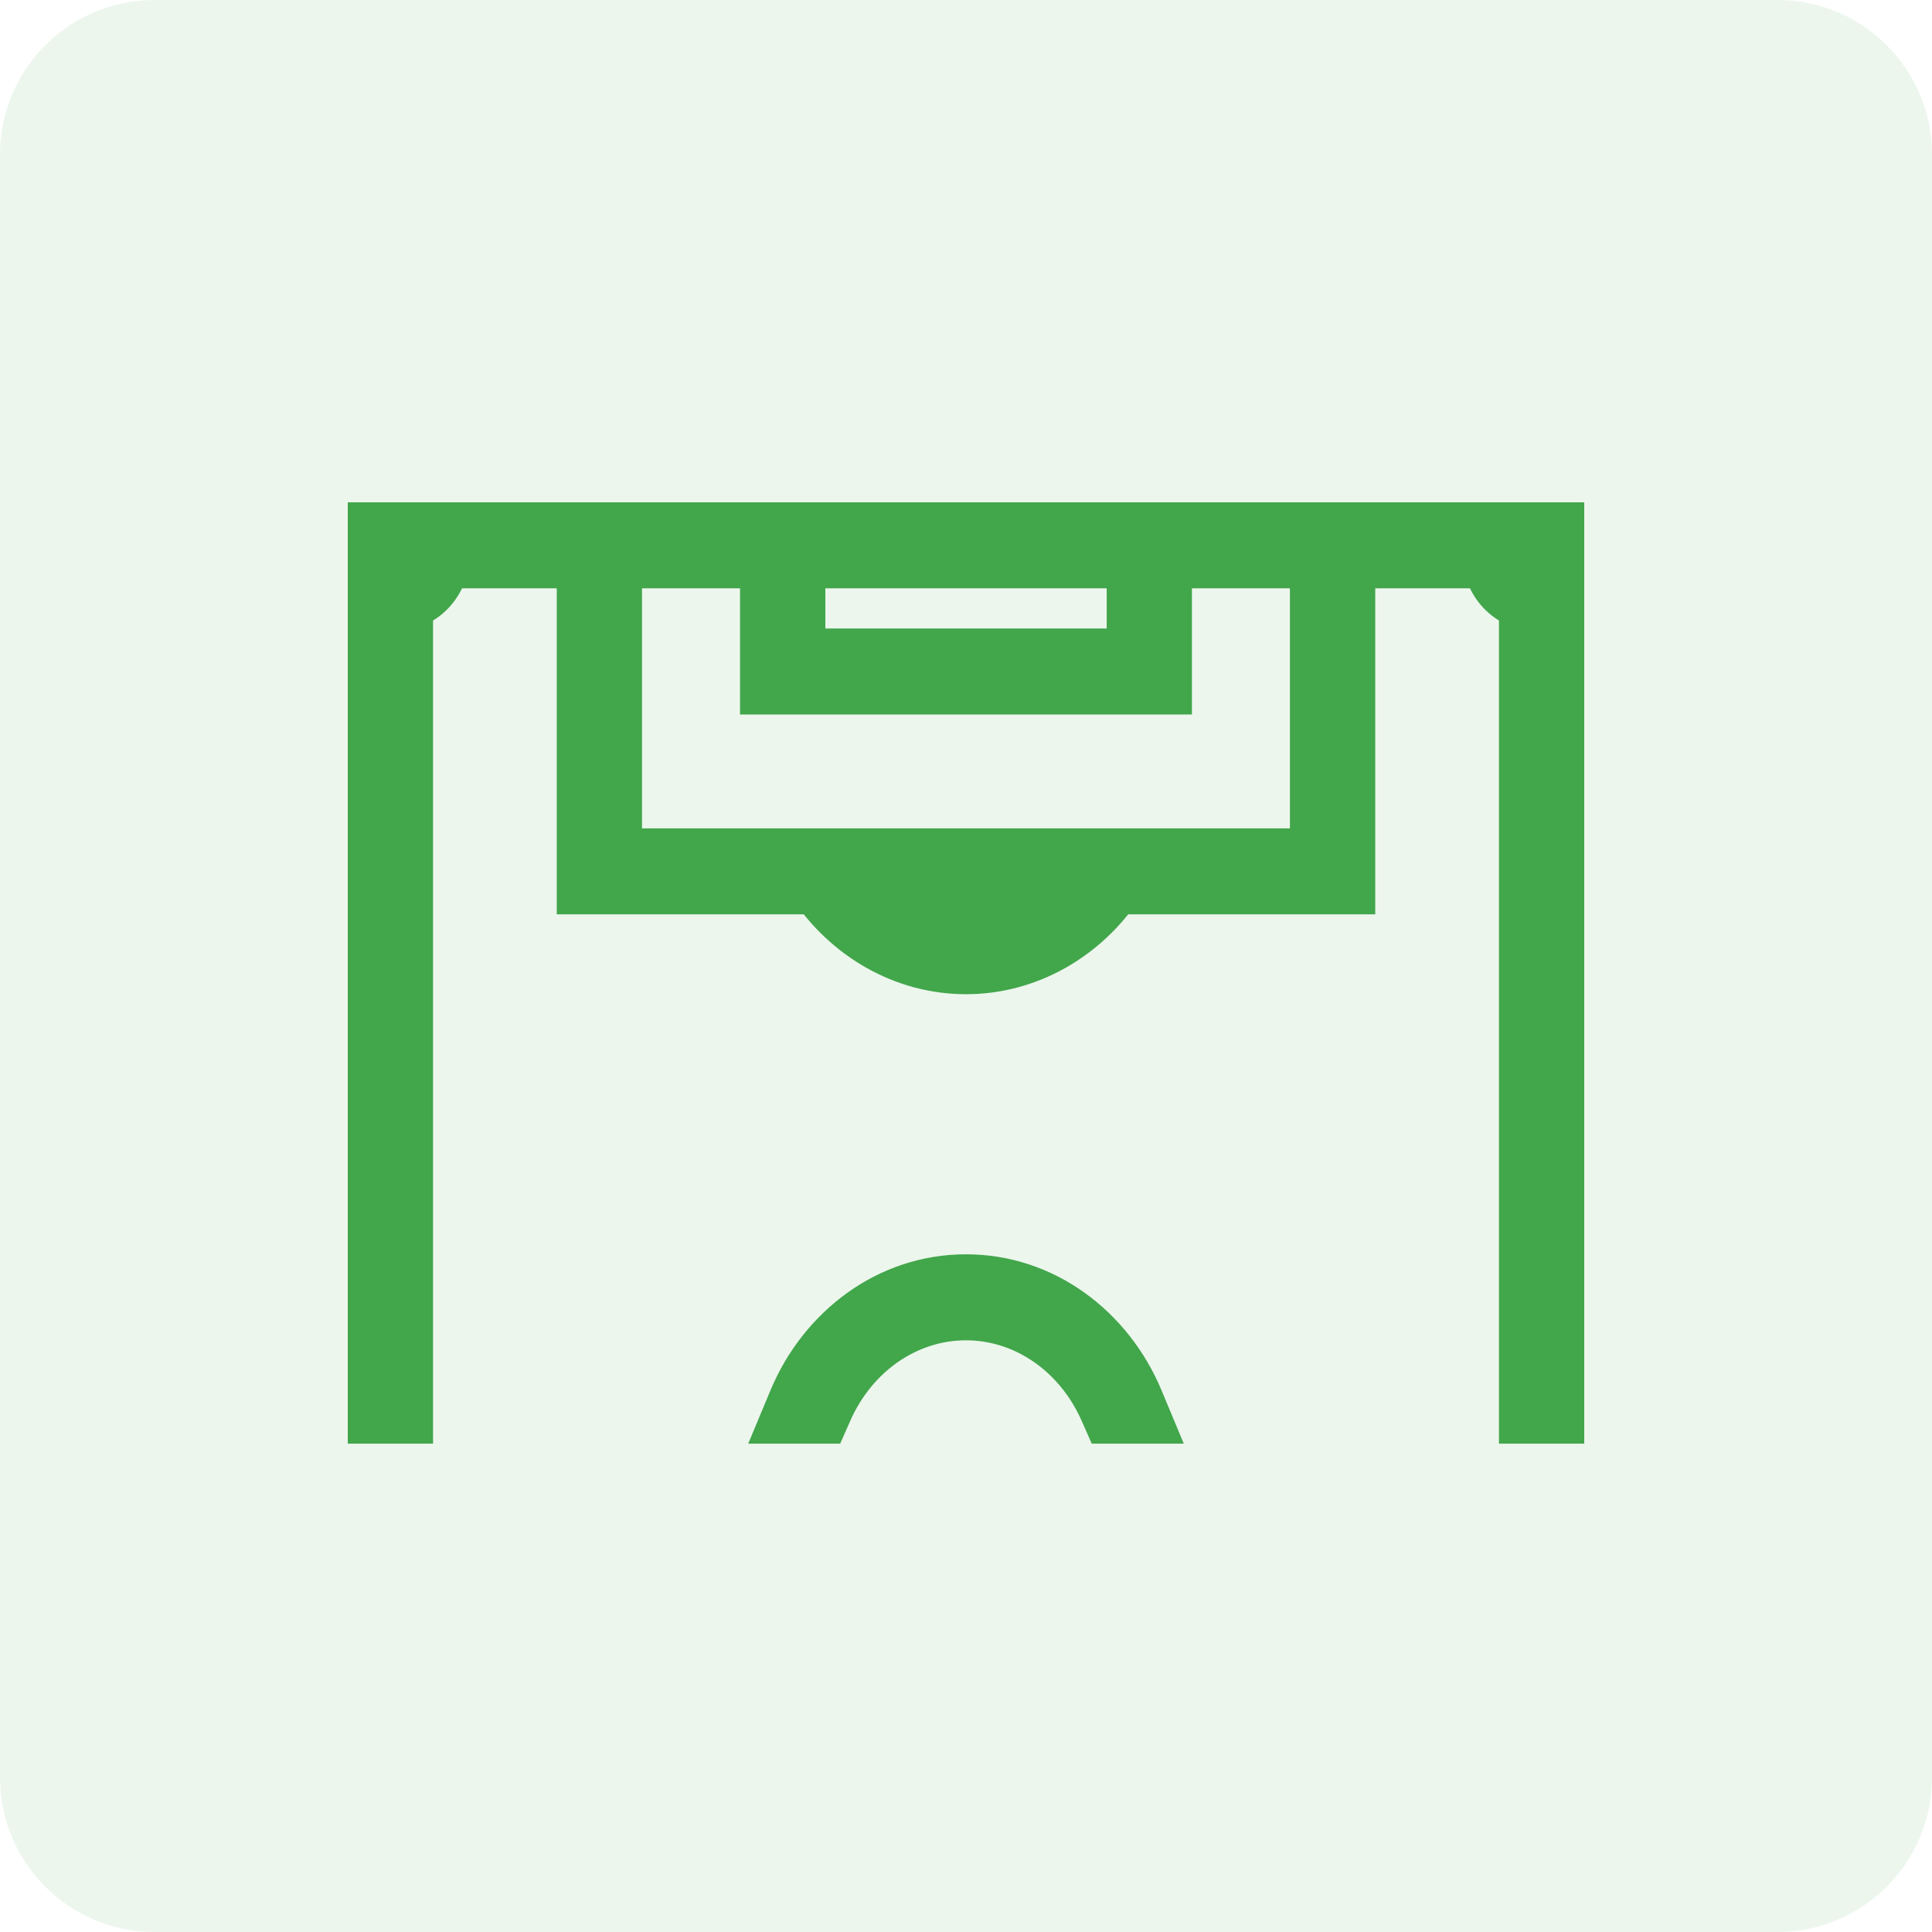
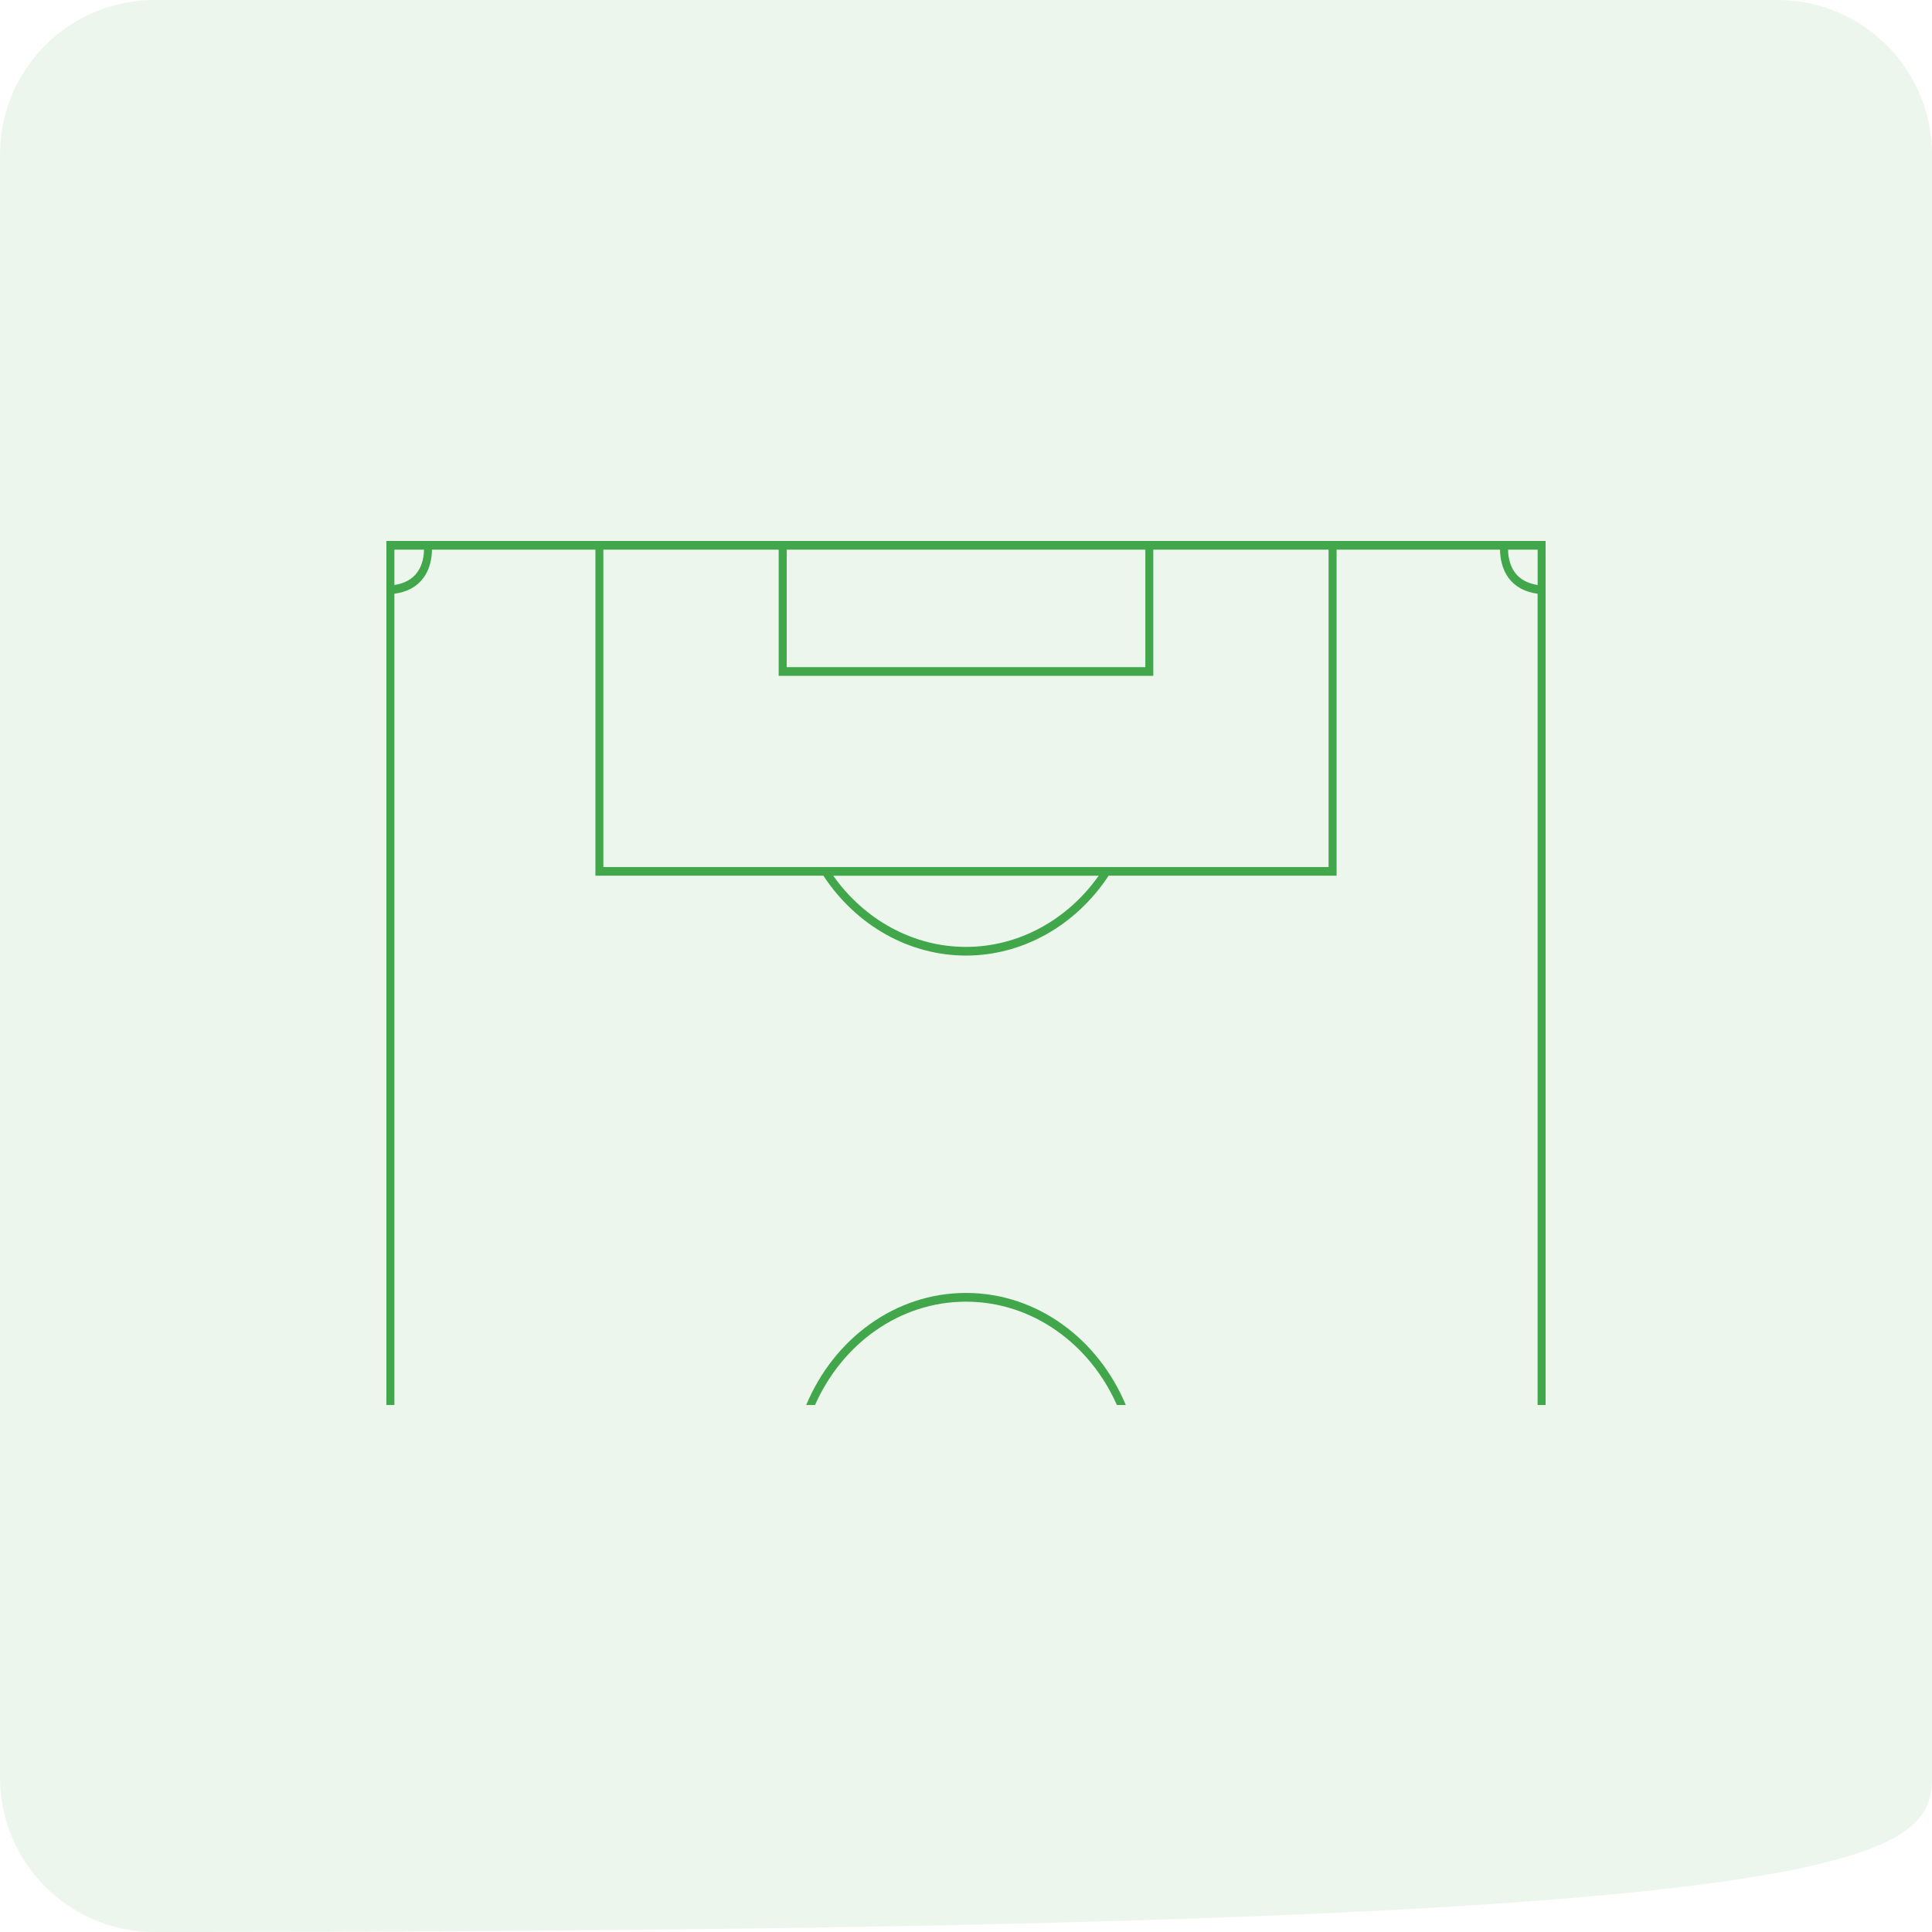
<svg xmlns="http://www.w3.org/2000/svg" width="50" height="50" viewBox="0 0 50 50" fill="none">
  <g opacity="0.1">
-     <path fill-rule="evenodd" clip-rule="evenodd" d="M0 46C0 48.209 1.791 50 4 50L46 50C48.209 50 50 48.209 50 46L50 4C50 1.791 48.209 0 46 0L4 0C1.791 0 0 1.791 0 4L0 46Z" fill="#42A64B" />
+     <path fill-rule="evenodd" clip-rule="evenodd" d="M0 46C0 48.209 1.791 50 4 50C48.209 50 50 48.209 50 46L50 4C50 1.791 48.209 0 46 0L4 0C1.791 0 0 1.791 0 4L0 46Z" fill="#42A64B" />
  </g>
  <path fill-rule="evenodd" clip-rule="evenodd" d="M10.793 14.82C10.947 14.613 10.972 14.36 10.972 14.225H10.207V15.14C10.467 15.1 10.664 14.992 10.793 14.82ZM21.309 22.663H15.409V14.225H11.179C11.178 14.394 11.147 14.703 10.954 14.962C10.786 15.187 10.534 15.322 10.207 15.366V36.361H10V14H15.409H20.153H29.847H34.591H40V36.361H39.793V15.366C39.466 15.322 39.215 15.187 39.046 14.962C38.853 14.703 38.822 14.395 38.821 14.225H34.591V22.663H28.691C27.838 23.958 26.464 24.73 25 24.73C23.536 24.73 22.161 23.958 21.309 22.663ZM25 33.461C26.837 33.461 28.421 34.652 29.135 36.361H28.905C28.206 34.781 26.718 33.687 24.999 33.687C23.28 33.687 21.792 34.781 21.093 36.361H20.865C21.579 34.652 23.163 33.461 25 33.461ZM24.999 24.506C26.347 24.506 27.616 23.821 28.434 22.664H21.564C22.383 23.821 23.652 24.506 24.999 24.506ZM29.847 17.49H20.152V14.225H15.615V22.439H21.162H28.836H34.383V14.225H29.847V17.49ZM29.641 17.265H20.36V14.225H29.641V17.265ZM39.209 14.821C39.338 14.993 39.535 15.1 39.794 15.14V14.225H39.029C39.03 14.361 39.055 14.616 39.209 14.821Z" fill="#42A64B" />
-   <path d="M10.972 14.225L11.972 14.227L11.974 13.225H10.972V14.225ZM10.793 14.82L9.992 14.221L9.992 14.221L10.793 14.82ZM10.207 14.225V13.225H9.207V14.225H10.207ZM10.207 15.14H9.207V16.306L10.359 16.128L10.207 15.14ZM15.409 22.663H14.409V23.663H15.409V22.663ZM21.309 22.663L22.145 22.114L21.848 21.663H21.309V22.663ZM15.409 14.225H16.409V13.225H15.409V14.225ZM11.179 14.225V13.225H10.182L10.179 14.222L11.179 14.225ZM10.954 14.962L10.153 14.363L10.152 14.363L10.954 14.962ZM10.207 15.366L10.074 14.374L9.207 14.491V15.366H10.207ZM10.207 36.361V37.361H11.207V36.361H10.207ZM10 36.361H9V37.361H10V36.361ZM10 14V13H9V14H10ZM40 14H41V13H40V14ZM40 36.361V37.361H41V36.361H40ZM39.793 36.361H38.793V37.361H39.793V36.361ZM39.793 15.366H40.793V14.491L39.926 14.374L39.793 15.366ZM39.046 14.962L38.245 15.56L38.245 15.56L39.046 14.962ZM38.821 14.225L39.821 14.221L39.818 13.225H38.821V14.225ZM34.591 14.225V13.225H33.591V14.225H34.591ZM34.591 22.663V23.663H35.591V22.663H34.591ZM28.691 22.663V21.663H28.152L27.856 22.114L28.691 22.663ZM29.135 36.361V37.361H30.636L30.058 35.976L29.135 36.361ZM28.905 36.361L27.991 36.766L28.254 37.361H28.905V36.361ZM21.093 36.361V37.361H21.744L22.007 36.766L21.093 36.361ZM20.865 36.361L19.942 35.976L19.364 37.361H20.865V36.361ZM28.434 22.664L29.251 23.241L30.366 21.664H28.434V22.664ZM21.564 22.664V21.664H19.633L20.748 23.241L21.564 22.664ZM20.152 17.49H19.152V18.49H20.152V17.49ZM29.847 17.49V18.49H30.847V17.49H29.847ZM20.152 14.225H21.152V13.225H20.152V14.225ZM15.615 14.225V13.225H14.615V14.225H15.615ZM15.615 22.439H14.615V23.439H15.615V22.439ZM34.383 22.439V23.439H35.383V22.439H34.383ZM34.383 14.225H35.383V13.225H34.383V14.225ZM29.847 14.225V13.225H28.847V14.225H29.847ZM20.36 17.265H19.36V18.265H20.36V17.265ZM29.641 17.265V18.265H30.641V17.265H29.641ZM20.36 14.225V13.225H19.36V14.225H20.36ZM29.641 14.225H30.641V13.225H29.641V14.225ZM39.794 15.14L39.642 16.128L40.794 16.306V15.14H39.794ZM39.209 14.821L40.009 14.221L40.009 14.22L39.209 14.821ZM39.794 14.225H40.794V13.225H39.794V14.225ZM39.029 14.225V13.225H38.024L38.029 14.23L39.029 14.225ZM9.972 14.223C9.972 14.228 9.972 14.235 9.971 14.243C9.97 14.252 9.969 14.258 9.968 14.262C9.967 14.266 9.967 14.264 9.97 14.258C9.973 14.251 9.98 14.238 9.992 14.221L11.594 15.419C11.941 14.955 11.972 14.44 11.972 14.227L9.972 14.223ZM10.207 15.225H10.972V13.225H10.207V15.225ZM11.207 15.14V14.225H9.207V15.14H11.207ZM9.992 14.221C10.003 14.206 10.017 14.191 10.031 14.179C10.046 14.166 10.059 14.158 10.07 14.152C10.09 14.141 10.09 14.146 10.055 14.152L10.359 16.128C10.817 16.058 11.274 15.846 11.594 15.418L9.992 14.221ZM15.409 23.663H21.309V21.663H15.409V23.663ZM14.409 14.225V22.663H16.409V14.225H14.409ZM11.179 15.225H15.409V13.225H11.179V15.225ZM11.755 15.56C12.137 15.049 12.178 14.483 12.179 14.227L10.179 14.222C10.179 14.251 10.176 14.287 10.168 14.321C10.159 14.355 10.151 14.365 10.153 14.363L11.755 15.56ZM10.34 16.357C10.879 16.284 11.396 16.041 11.755 15.56L10.152 14.363C10.154 14.362 10.156 14.358 10.16 14.355C10.164 14.352 10.166 14.351 10.165 14.351C10.163 14.353 10.137 14.366 10.074 14.374L10.34 16.357ZM11.207 36.361V15.366H9.207V36.361H11.207ZM10 37.361H10.207V35.361H10V37.361ZM9 14V36.361H11V14H9ZM15.409 13H10V15H15.409V13ZM20.153 13H15.409V15H20.153V13ZM29.847 13H20.153V15H29.847V13ZM34.591 13H29.847V15H34.591V13ZM40 13H34.591V15H40V13ZM41 36.361V14H39V36.361H41ZM39.793 37.361H40V35.361H39.793V37.361ZM38.793 15.366V36.361H40.793V15.366H38.793ZM38.245 15.56C38.605 16.041 39.121 16.284 39.66 16.357L39.926 14.374C39.863 14.366 39.837 14.353 39.835 14.351C39.834 14.351 39.836 14.352 39.84 14.355C39.843 14.358 39.846 14.361 39.847 14.363L38.245 15.56ZM37.821 14.228C37.822 14.484 37.863 15.049 38.245 15.56L39.847 14.363C39.849 14.365 39.841 14.355 39.833 14.321C39.824 14.287 39.821 14.25 39.821 14.221L37.821 14.228ZM34.591 15.225H38.821V13.225H34.591V15.225ZM35.591 22.663V14.225H33.591V22.663H35.591ZM28.691 23.663H34.591V21.663H28.691V23.663ZM25 25.73C26.825 25.73 28.503 24.768 29.526 23.213L27.856 22.114C27.174 23.149 26.103 23.73 25 23.73V25.73ZM20.474 23.213C21.497 24.768 23.175 25.73 25 25.73V23.73C23.897 23.73 22.826 23.149 22.145 22.114L20.474 23.213ZM30.058 35.976C29.209 33.945 27.292 32.461 25 32.461V34.461C26.381 34.461 27.633 35.359 28.212 36.747L30.058 35.976ZM28.905 37.361H29.135V35.361H28.905V37.361ZM24.999 34.687C26.272 34.687 27.43 35.498 27.991 36.766L29.82 35.957C28.982 34.063 27.165 32.687 24.999 32.687V34.687ZM22.007 36.766C22.568 35.498 23.726 34.687 24.999 34.687V32.687C22.833 32.687 21.016 34.063 20.178 35.957L22.007 36.766ZM20.865 37.361H21.093V35.361H20.865V37.361ZM25 32.461C22.708 32.461 20.791 33.945 19.942 35.976L21.788 36.747C22.367 35.359 23.619 34.461 25 34.461V32.461ZM27.617 22.087C26.974 22.998 26 23.506 24.999 23.506V25.506C26.694 25.506 28.259 24.645 29.251 23.241L27.617 22.087ZM21.564 23.664H28.434V21.664H21.564V23.664ZM24.999 23.506C23.999 23.506 23.025 22.998 22.381 22.087L20.748 23.241C21.74 24.645 23.305 25.506 24.999 25.506V23.506ZM20.152 18.49H29.847V16.49H20.152V18.49ZM19.152 14.225V17.49H21.152V14.225H19.152ZM15.615 15.225H20.152V13.225H15.615V15.225ZM16.615 22.439V14.225H14.615V22.439H16.615ZM21.162 21.439H15.615V23.439H21.162V21.439ZM28.836 21.439H21.162V23.439H28.836V21.439ZM34.383 21.439H28.836V23.439H34.383V21.439ZM33.383 14.225V22.439H35.383V14.225H33.383ZM29.847 15.225H34.383V13.225H29.847V15.225ZM30.847 17.49V14.225H28.847V17.49H30.847ZM20.36 18.265H29.641V16.265H20.36V18.265ZM19.36 14.225V17.265H21.36V14.225H19.36ZM29.641 13.225H20.36V15.225H29.641V13.225ZM30.641 17.265V14.225H28.641V17.265H30.641ZM39.946 14.152C39.911 14.146 39.911 14.141 39.931 14.152C39.941 14.157 39.954 14.166 39.969 14.179C39.984 14.191 39.997 14.206 40.009 14.221L38.41 15.422C38.729 15.848 39.186 16.058 39.642 16.128L39.946 14.152ZM38.794 14.225V15.14H40.794V14.225H38.794ZM39.029 15.225H39.794V13.225H39.029V15.225ZM40.009 14.22C40.022 14.238 40.029 14.252 40.032 14.259C40.035 14.266 40.035 14.268 40.034 14.264C40.033 14.259 40.032 14.252 40.031 14.243C40.03 14.234 40.029 14.225 40.029 14.219L38.029 14.23C38.03 14.44 38.061 14.959 38.41 15.422L40.009 14.22Z" fill="#42A64B" />
</svg>